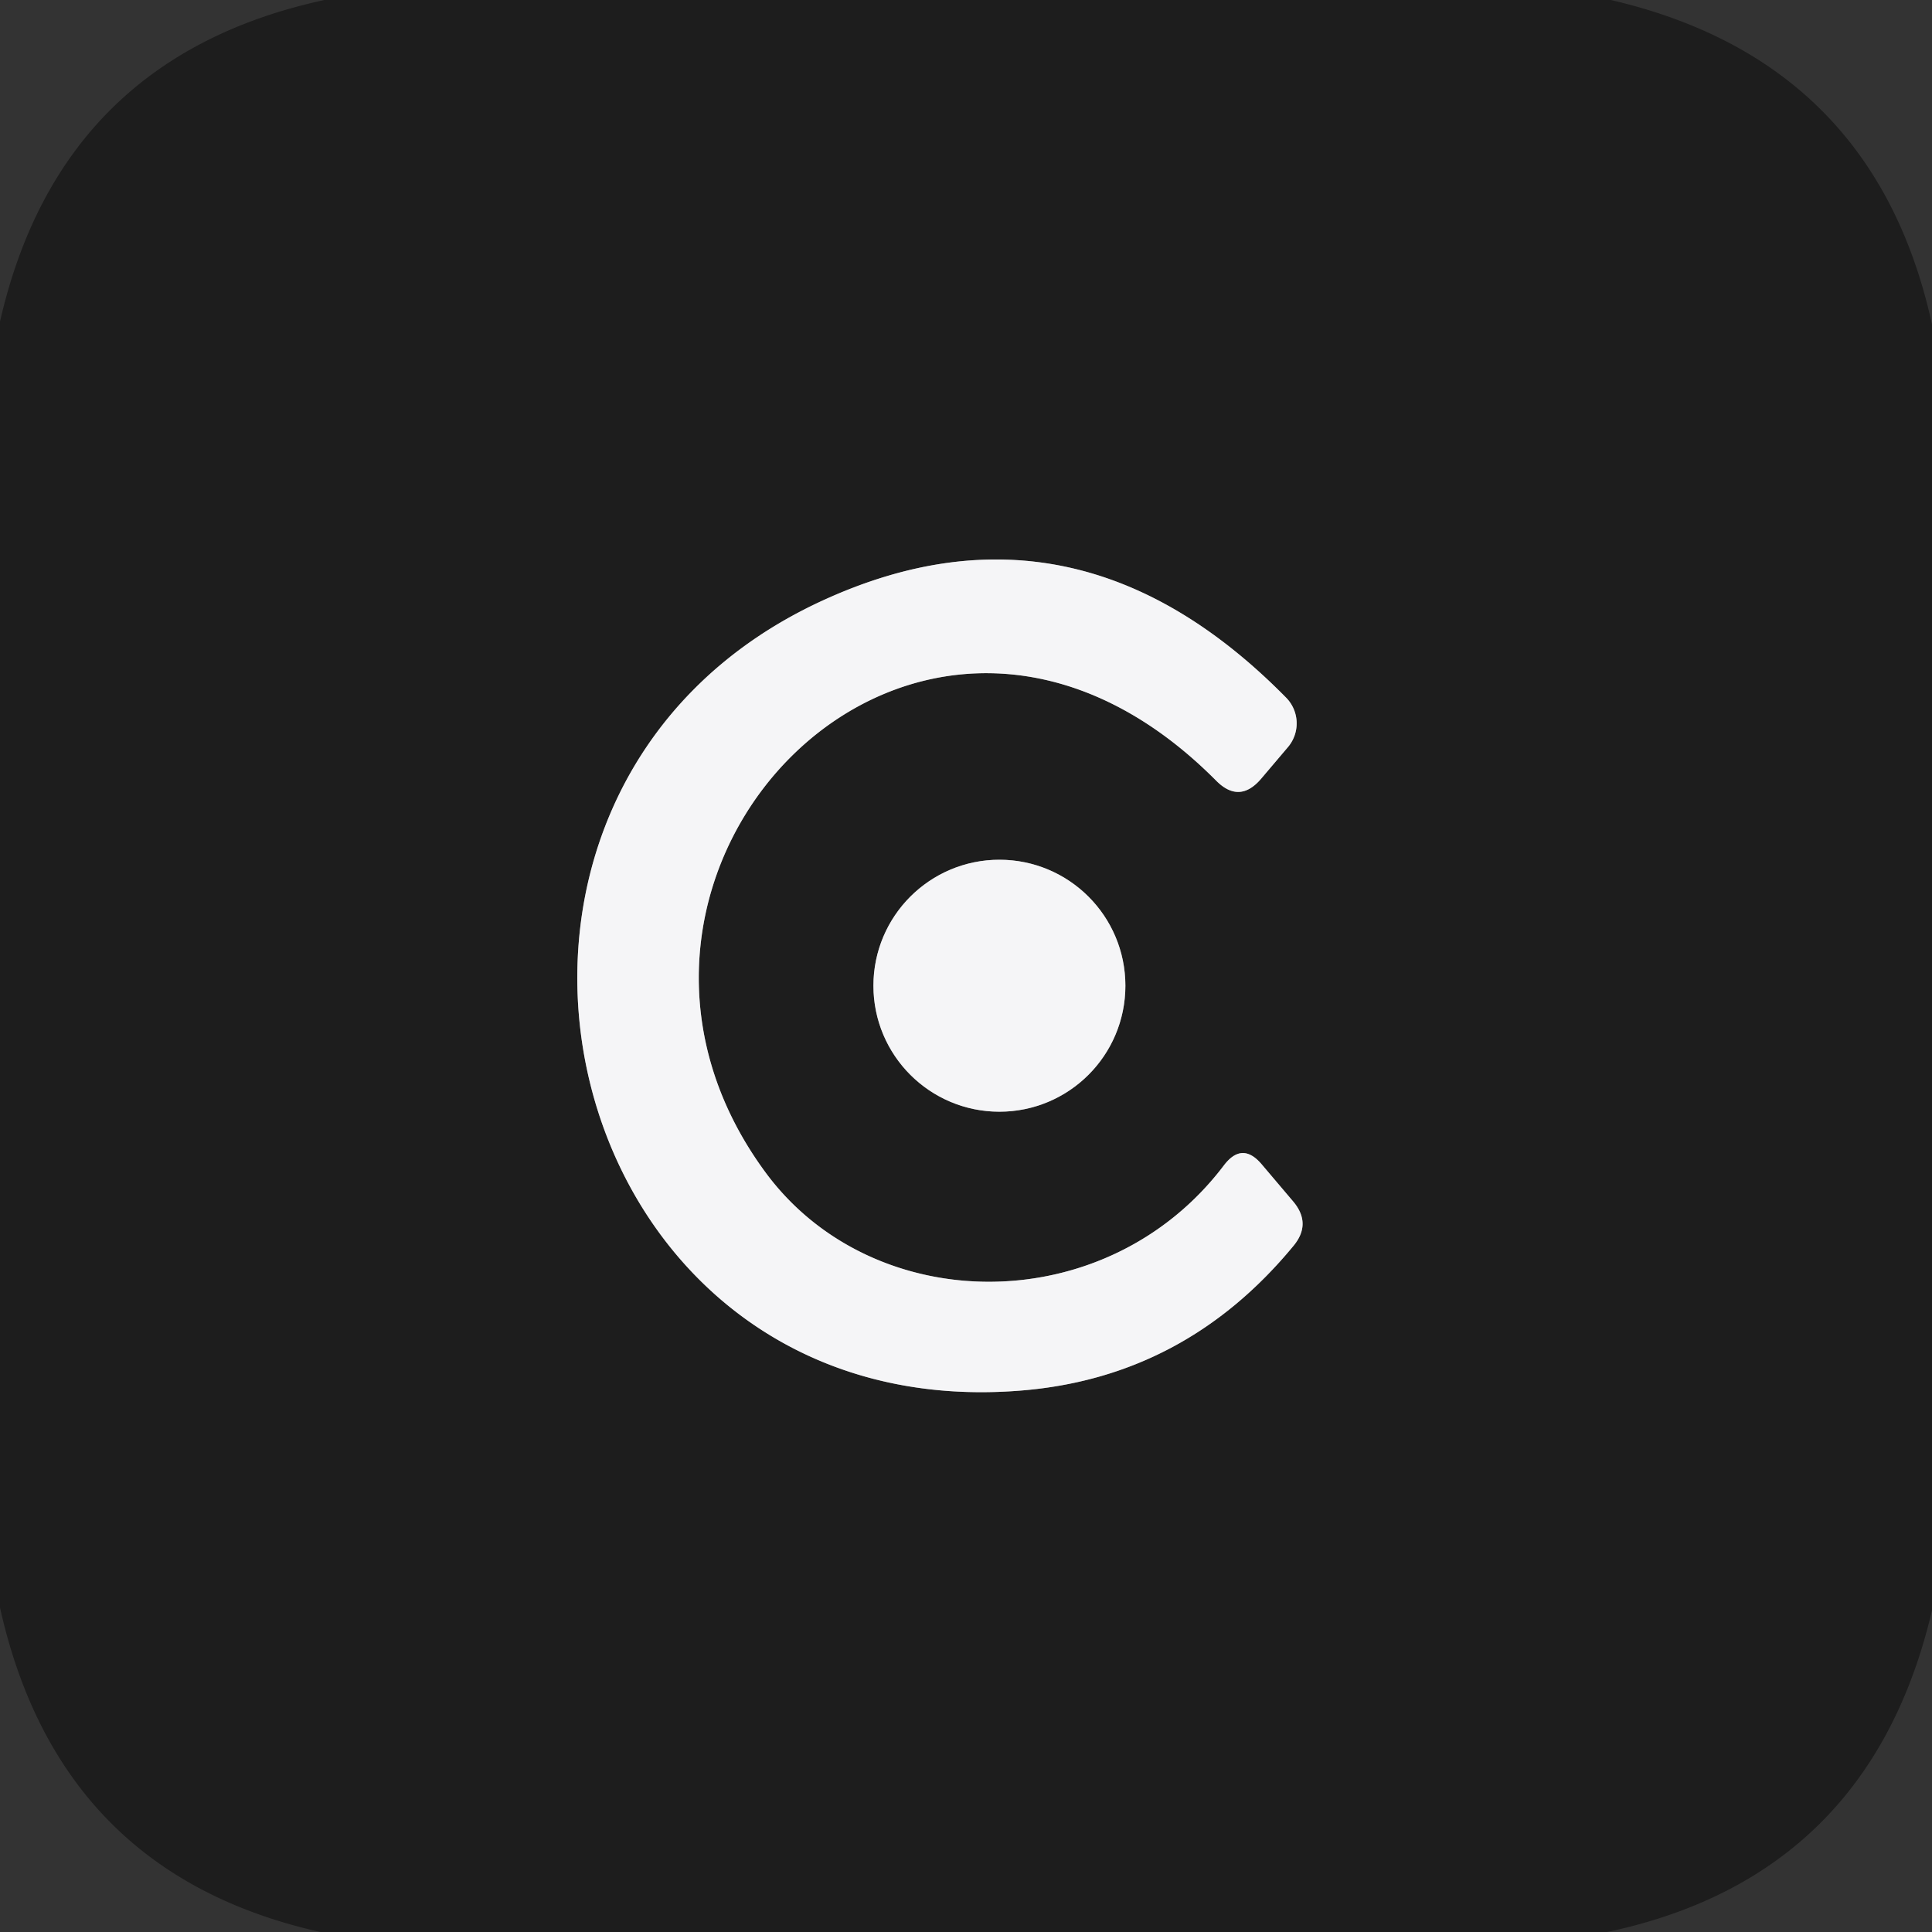
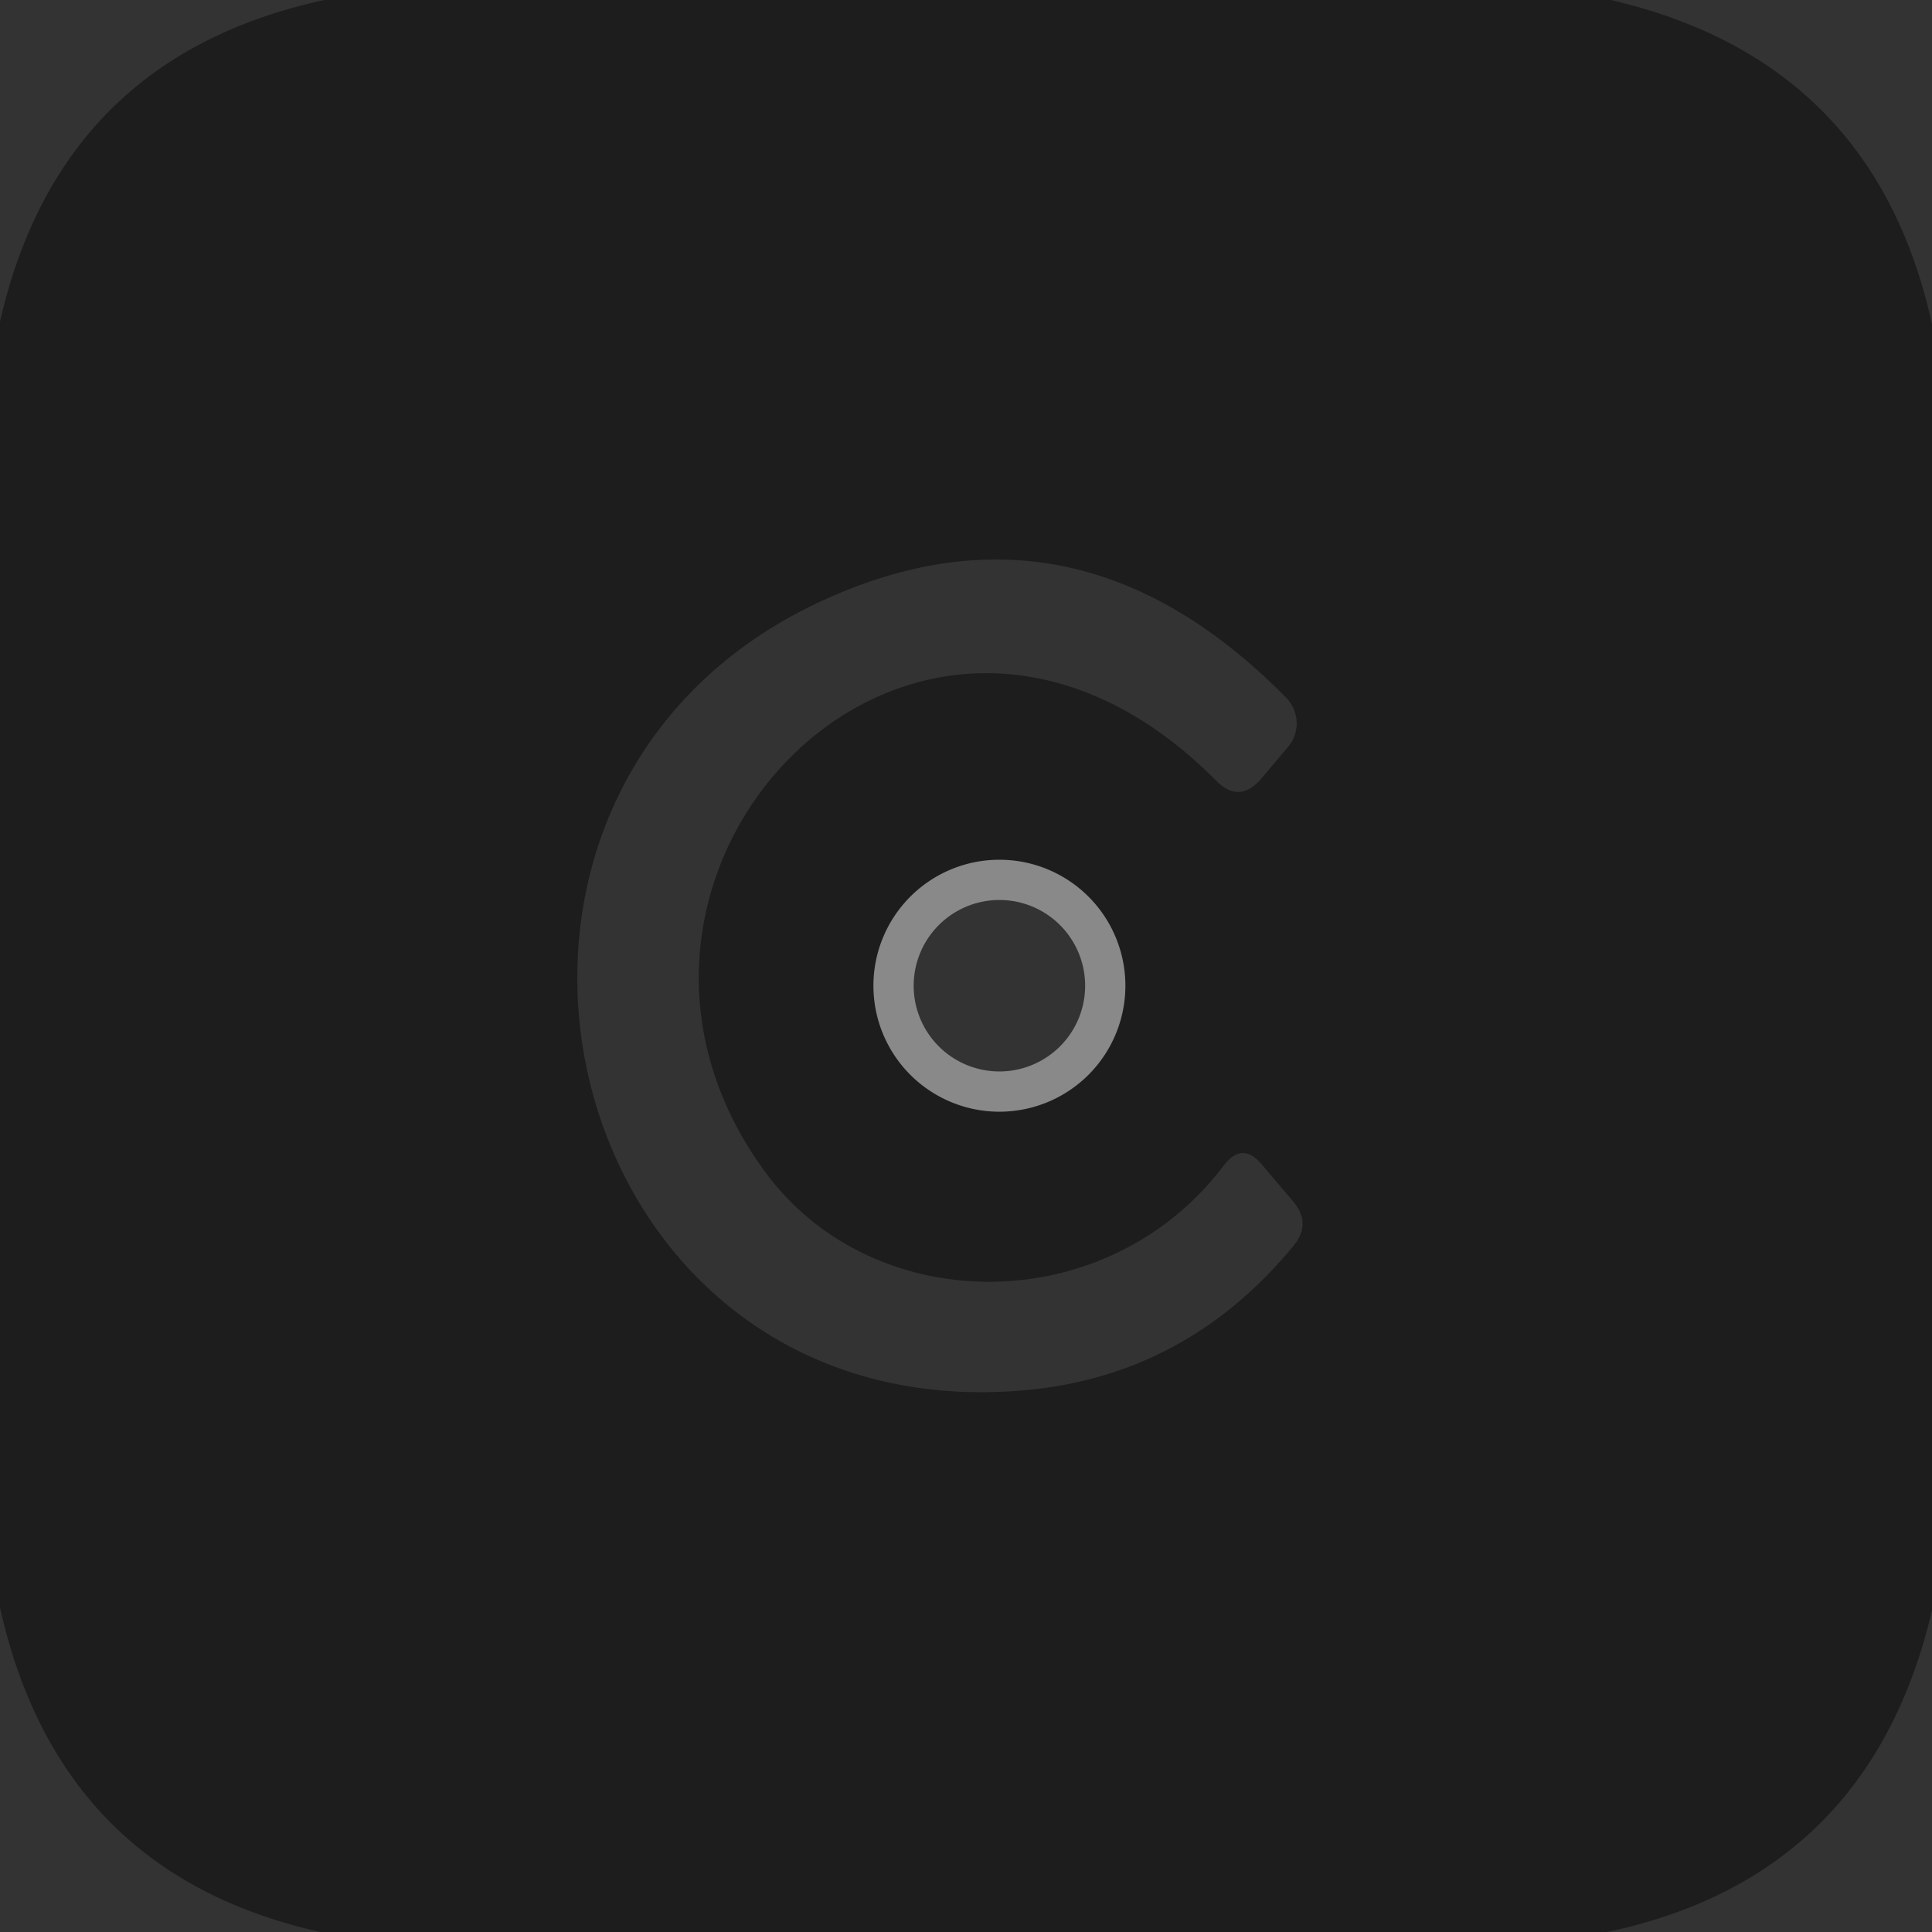
<svg xmlns="http://www.w3.org/2000/svg" viewBox="0.00 0.00 48.00 48.00" version="1.1">
  <rect x="0.00" y="0.00" width="48.00" height="48.00" fill="#333333" stroke="none" />
  <g stroke-linecap="butt" fill="none" stroke-width="2.00">
-     <path d="M 19.02 29.13   C 13.53 21.68 22.81 11.95 30.21 19.39   Q 30.79 19.98 31.33 19.35   L 32.00 18.56   A 0.91 0.91 0.0 0 0 31.95 17.33   Q 26.74 12.04 20.46 14.91   C 10.08 19.65 13.71 35.47 25.34 34.55   Q 29.43 34.23 32.13 30.96   Q 32.60 30.40 32.12 29.84   L 31.34 28.92   Q 30.86 28.36 30.41 28.95   C 27.49 32.81 21.69 32.75 19.02 29.13" stroke="#89898a" />
    <path d="M 27.96 24.49   A 3.13 3.13 0.0 0 0 24.83 21.36   A 3.13 3.13 0.0 0 0 21.70 24.49   A 3.13 3.13 0.0 0 0 24.83 27.62   A 3.13 3.13 0.0 0 0 27.96 24.49" stroke="#89898a" />
  </g>
  <path d="M 8.06 0.00   L 40.02 0.00   Q 46.57 1.52 48.00 8.06   L 48.00 40.01   Q 46.45 46.62 39.93 48.00   L 7.96 48.00   Q 1.47 46.55 0.00 39.94   L 0.00 7.99   Q 1.50 1.42 8.06 0.00   Z   M 19.02 29.13   C 13.53 21.68 22.81 11.95 30.21 19.39   Q 30.79 19.98 31.33 19.35   L 32.00 18.56   A 0.91 0.91 0.0 0 0 31.95 17.33   Q 26.74 12.04 20.46 14.91   C 10.08 19.65 13.71 35.47 25.34 34.55   Q 29.43 34.23 32.13 30.96   Q 32.60 30.40 32.12 29.84   L 31.34 28.92   Q 30.86 28.36 30.41 28.95   C 27.49 32.81 21.69 32.75 19.02 29.13   Z   M 27.96 24.49   A 3.13 3.13 0.0 0 0 24.83 21.36   A 3.13 3.13 0.0 0 0 21.70 24.49   A 3.13 3.13 0.0 0 0 24.83 27.62   A 3.13 3.13 0.0 0 0 27.96 24.49   Z" fill="#1d1d1d" />
-   <path d="M 19.02 29.13   C 21.69 32.75 27.49 32.81 30.41 28.95   Q 30.86 28.36 31.34 28.92   L 32.12 29.84   Q 32.60 30.40 32.13 30.96   Q 29.43 34.23 25.34 34.55   C 13.71 35.47 10.08 19.65 20.46 14.91   Q 26.74 12.04 31.95 17.33   A 0.91 0.91 0.0 0 1 32.00 18.56   L 31.33 19.35   Q 30.79 19.98 30.21 19.39   C 22.81 11.95 13.53 21.68 19.02 29.13   Z" fill="#f5f5f7" />
-   <circle r="3.13" cy="24.49" cx="24.83" fill="#f5f5f7" />
</svg>